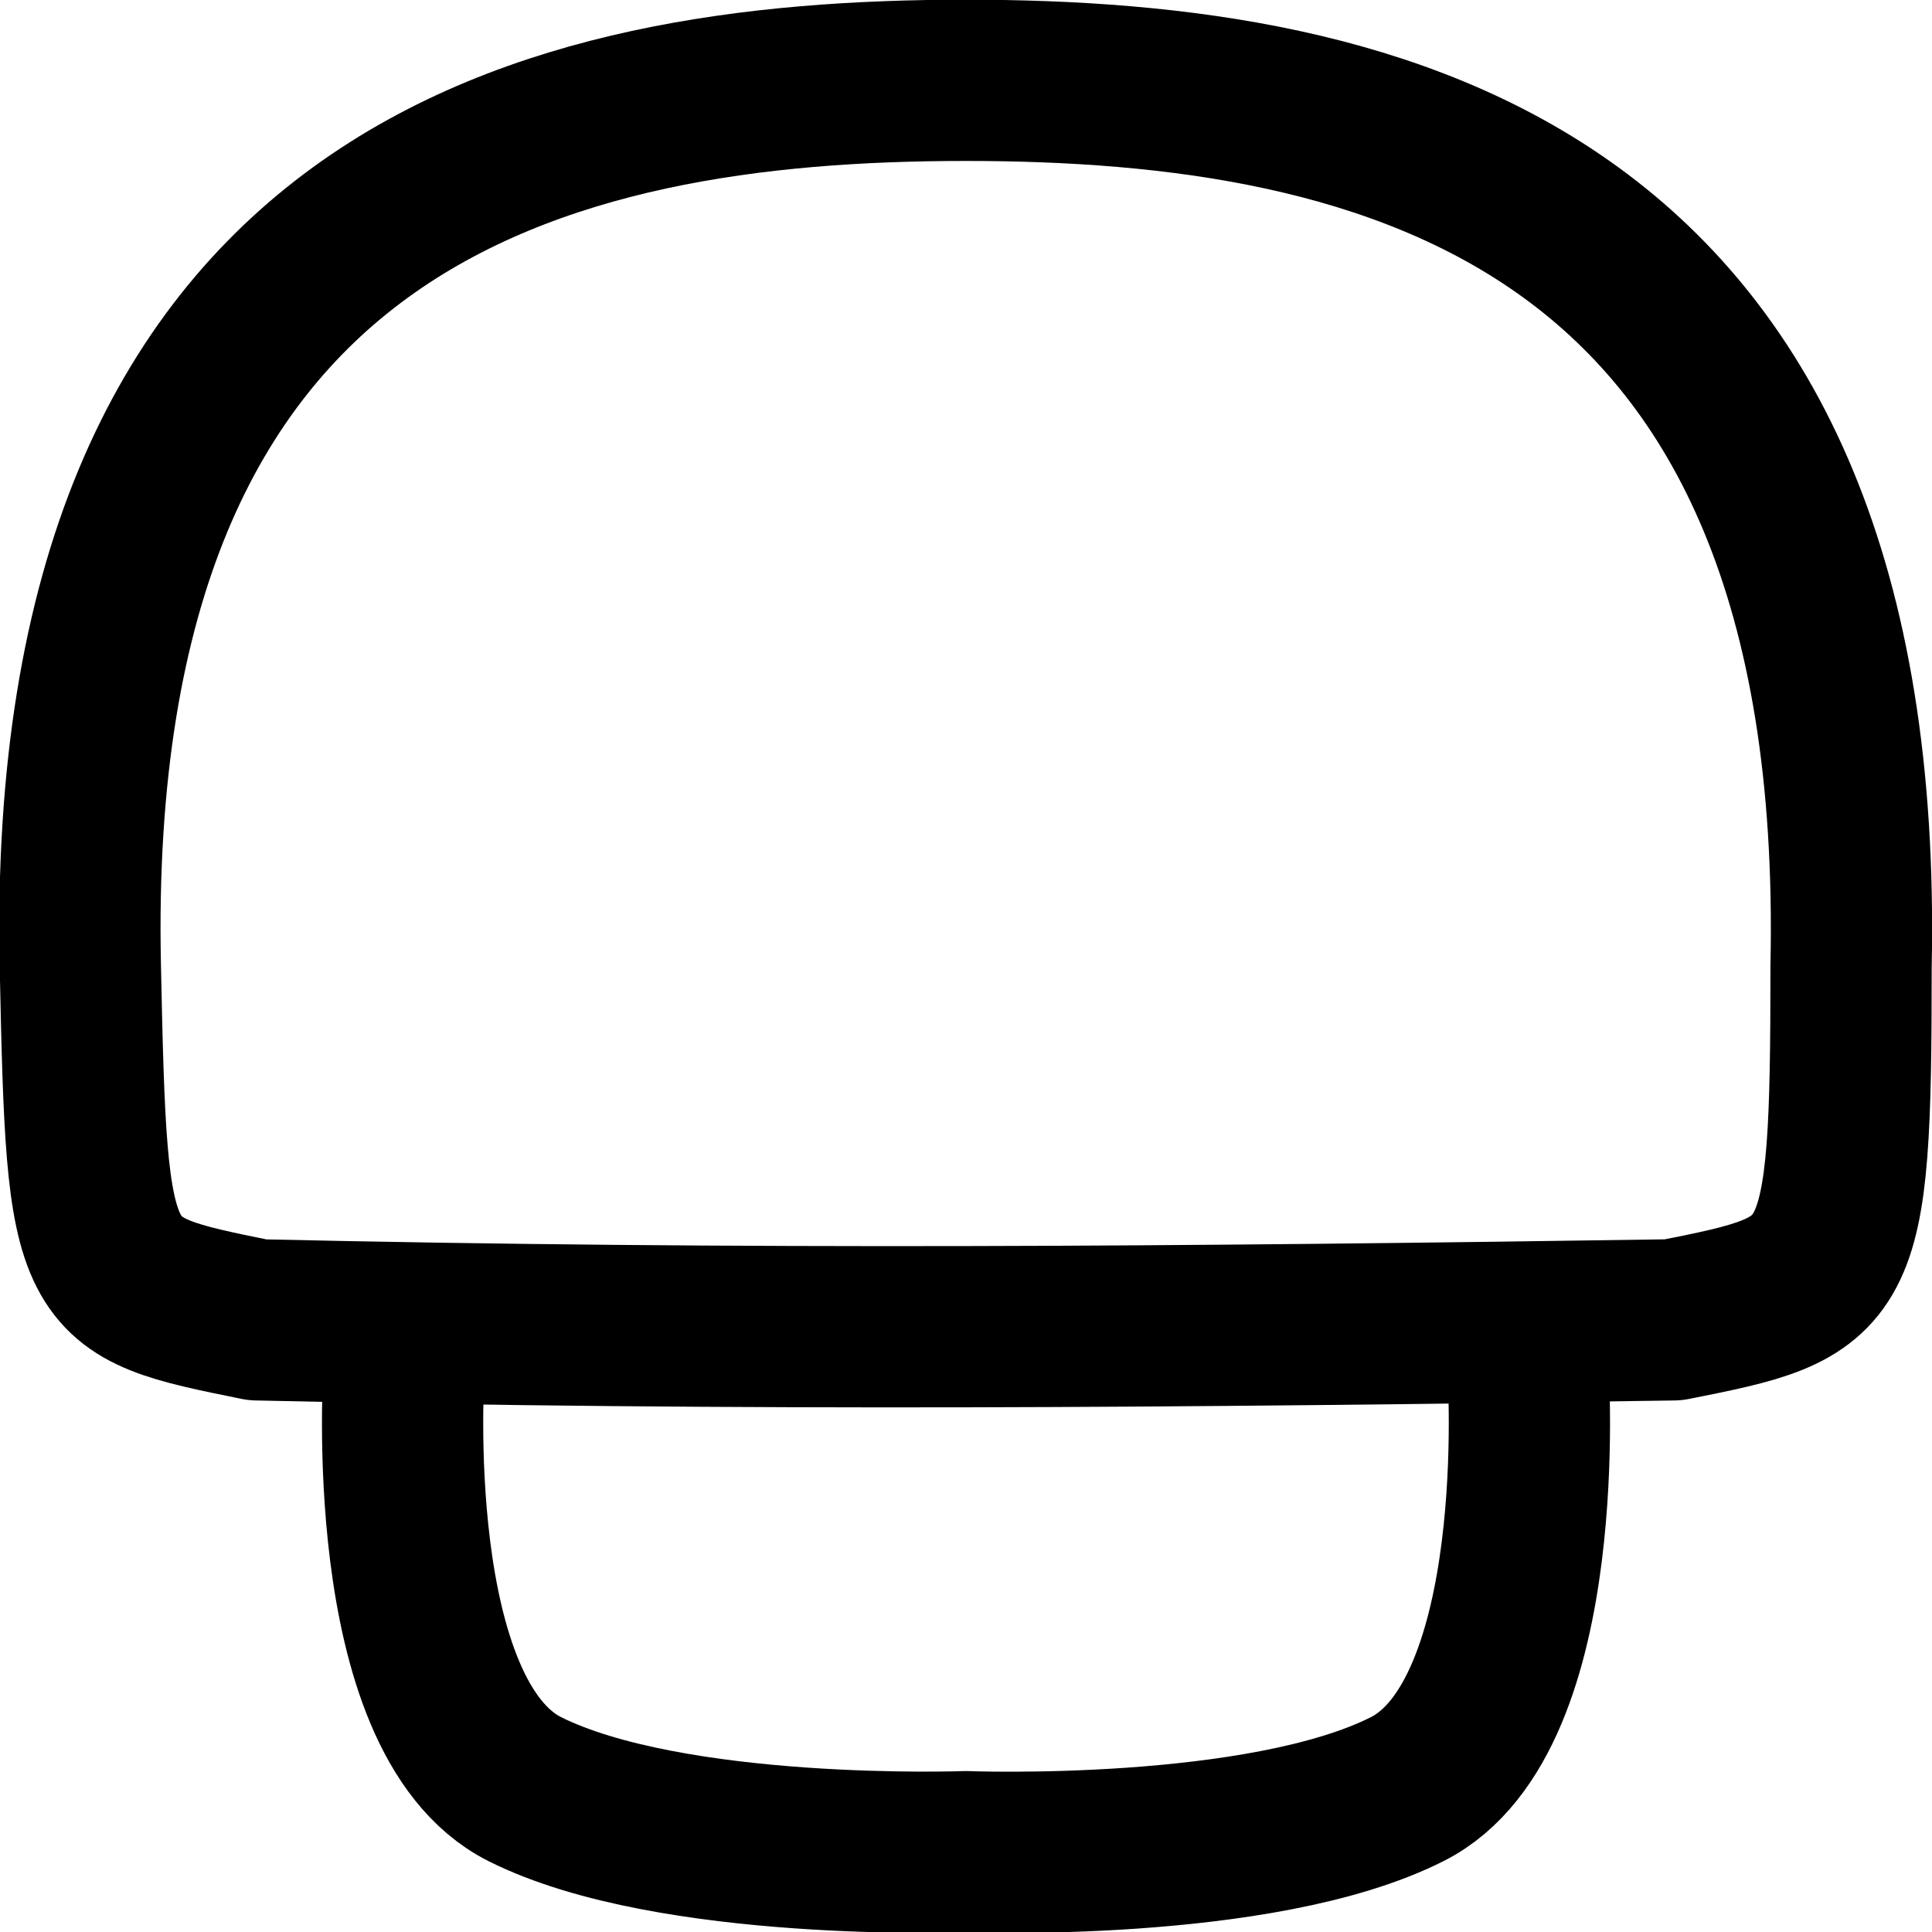
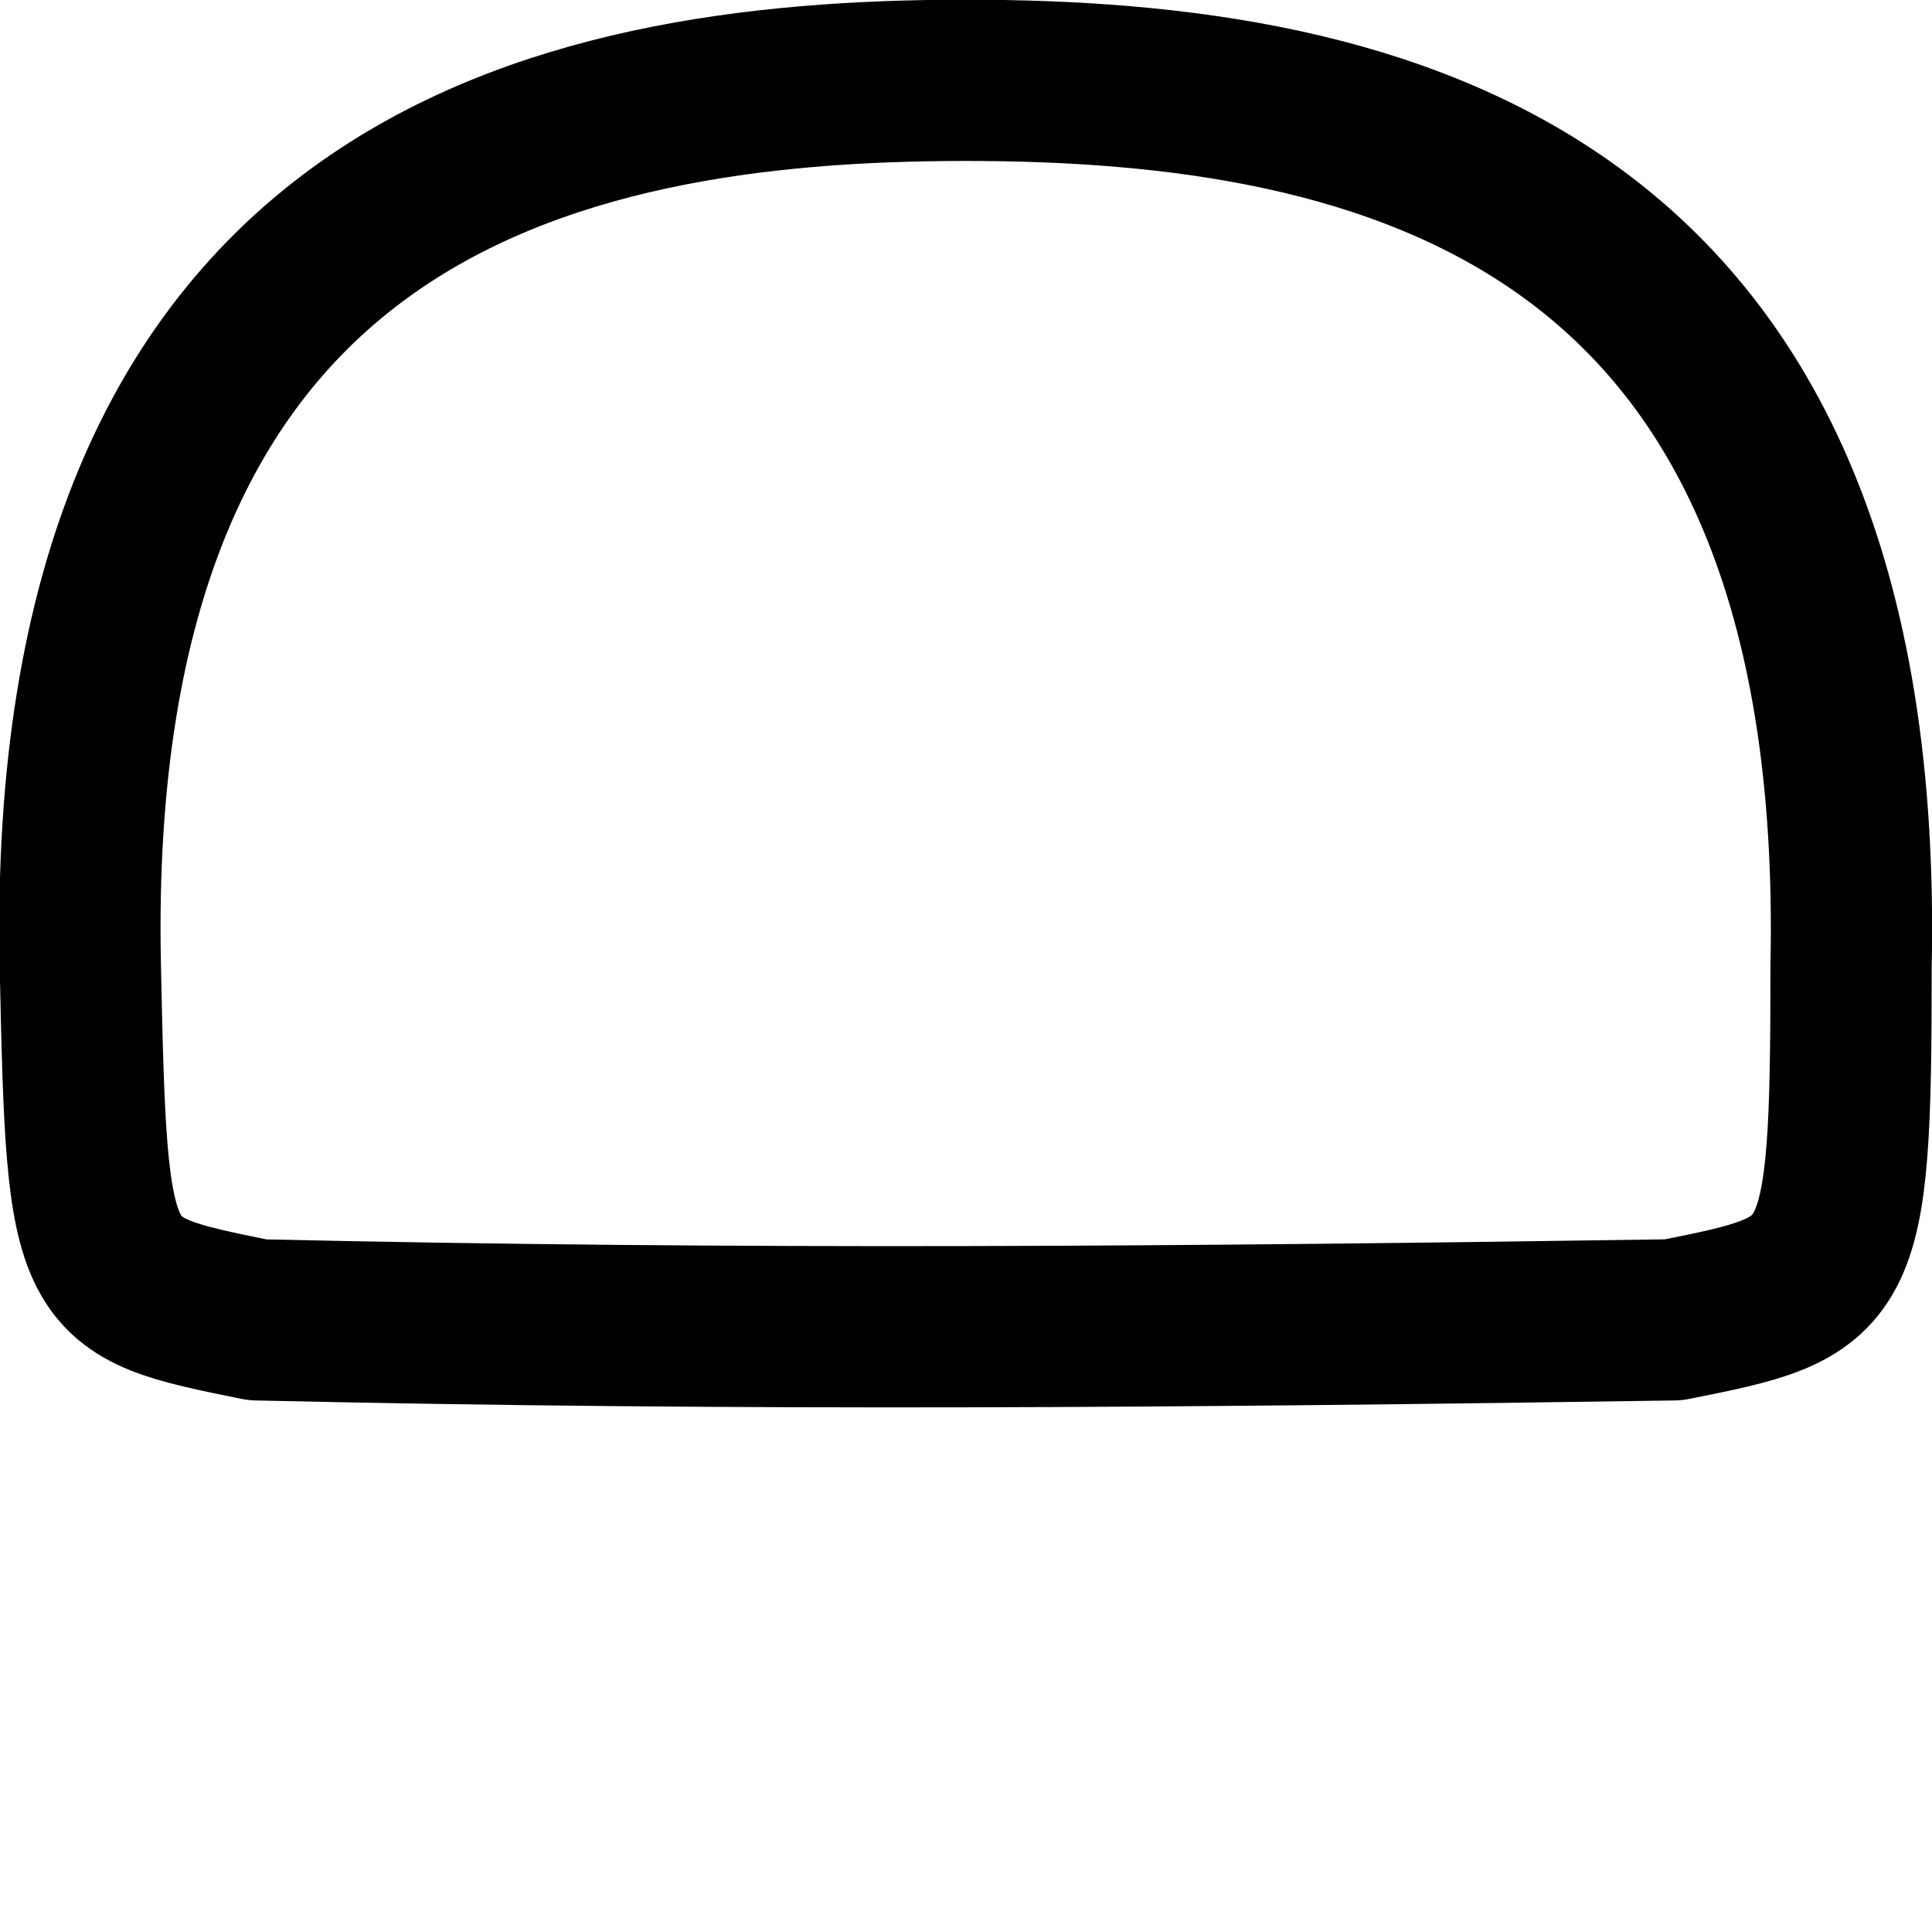
<svg xmlns="http://www.w3.org/2000/svg" xmlns:ns1="http://sodipodi.sourceforge.net/DTD/sodipodi-0.dtd" xmlns:ns2="http://www.inkscape.org/namespaces/inkscape" width="12" height="12" viewBox="0 0 3.175 3.175" version="1.1" id="svg5" xml:space="preserve" ns1:docname="SMA4SMB3 WorldE Mushroom Icon.svg" ns2:version="1.2.2 (732a01da63, 2022-12-09)">
  <ns1:namedview id="namedview7" pagecolor="#505050" bordercolor="#eeeeee" borderopacity="1" ns2:showpageshadow="0" ns2:pageopacity="0" ns2:pagecheckerboard="0" ns2:deskcolor="#505050" ns2:document-units="px" showgrid="false" ns2:zoom="32" ns2:cx="8.15625" ns2:cy="7.75" ns2:window-width="1920" ns2:window-height="1017" ns2:window-x="-8" ns2:window-y="-8" ns2:window-maximized="1" ns2:current-layer="layer1" />
  <defs id="defs2" />
  <g ns2:label="Layer 1" ns2:groupmode="layer" id="layer1">
    <path id="path2418" style="opacity:1;fill:none;stroke:#000000;stroke-width:0.265;stroke-linecap:round;stroke-linejoin:round;stroke-dasharray:none" d="m 1.587,0.132 c -0.686,0 -1.482,0.182 -1.455,1.455 0.011,0.529 0.016,0.526 0.291,0.582 0.793,0.018 1.529,0.012 2.327,0 C 3.026,2.114 3.042,2.11 3.042,1.588 3.069,0.314 2.273,0.132 1.587,0.132 Z" ns1:nodetypes="zccccz" />
-     <path id="path6430-2" style="fill:none;stroke:#000000;stroke-width:0.265;stroke-linecap:round;stroke-linejoin:round;stroke-dasharray:none" d="m 2.511,2.249 c 0,0 0.039,0.571 -0.198,0.691 -0.241,0.122 -0.726,0.103 -0.726,0.103 M 0.664,2.249 c 0,0 -0.039,0.571 0.198,0.691 C 1.103,3.061 1.588,3.043 1.588,3.043" />
  </g>
</svg>